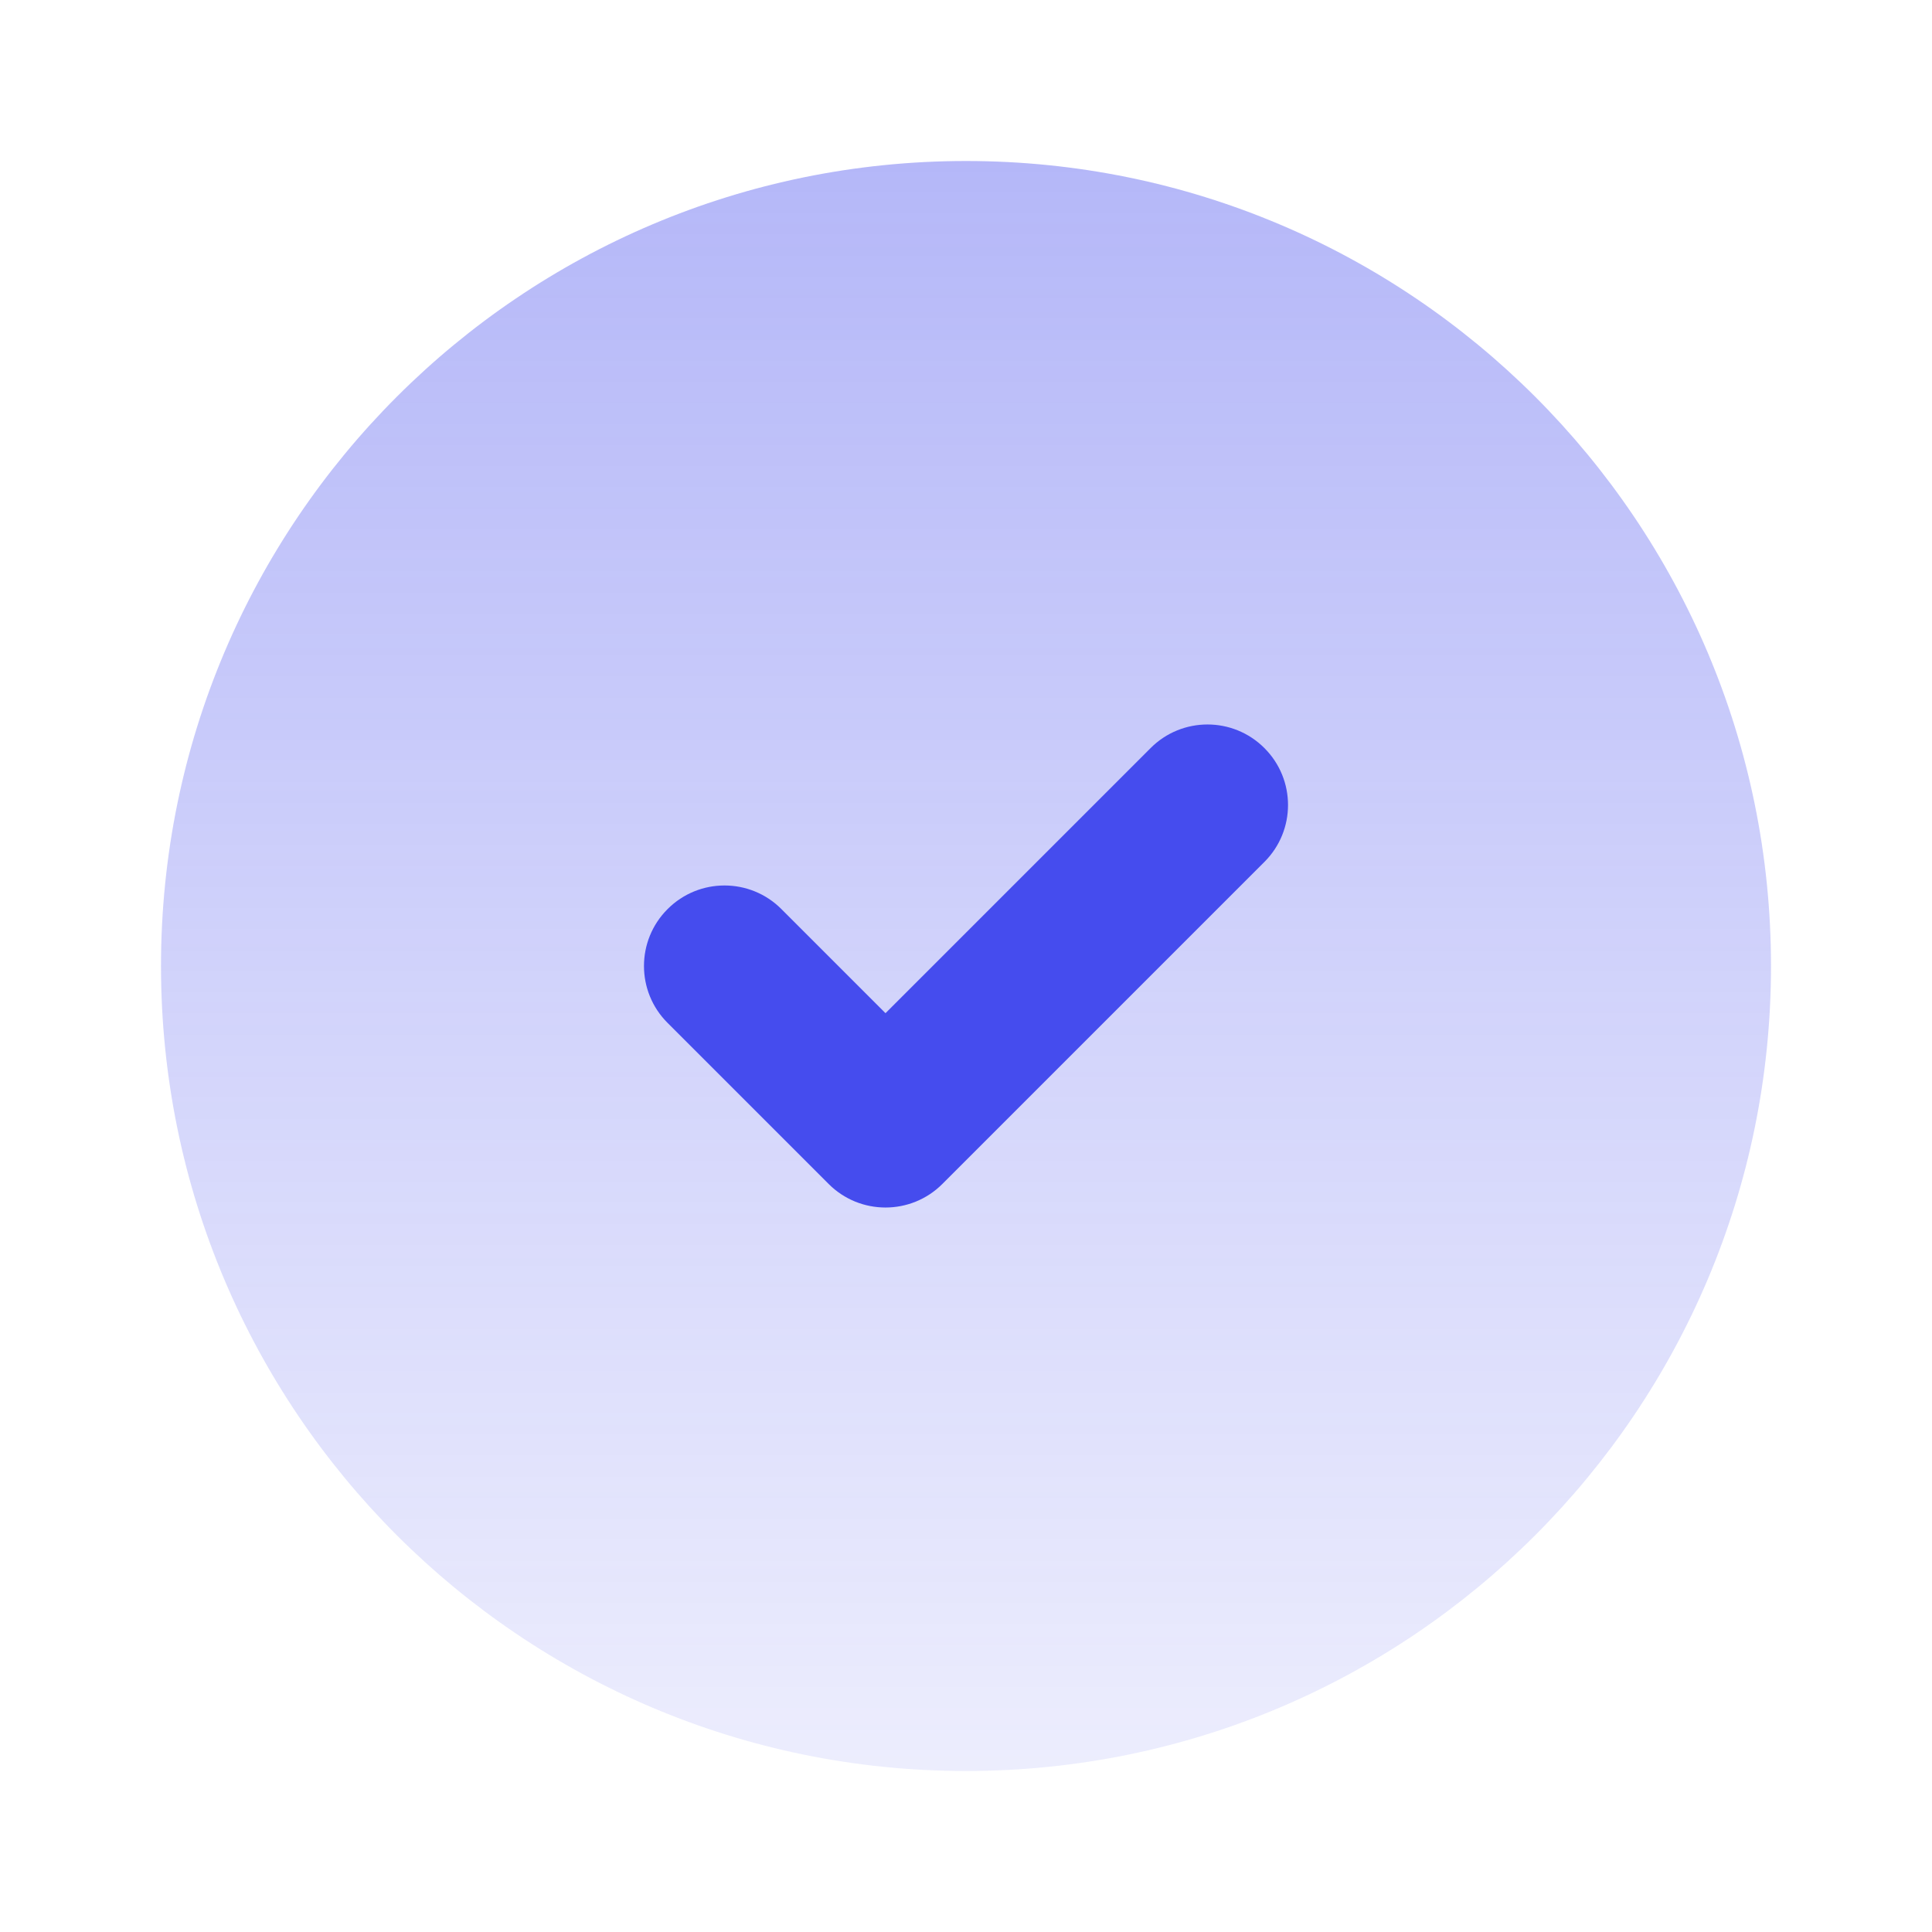
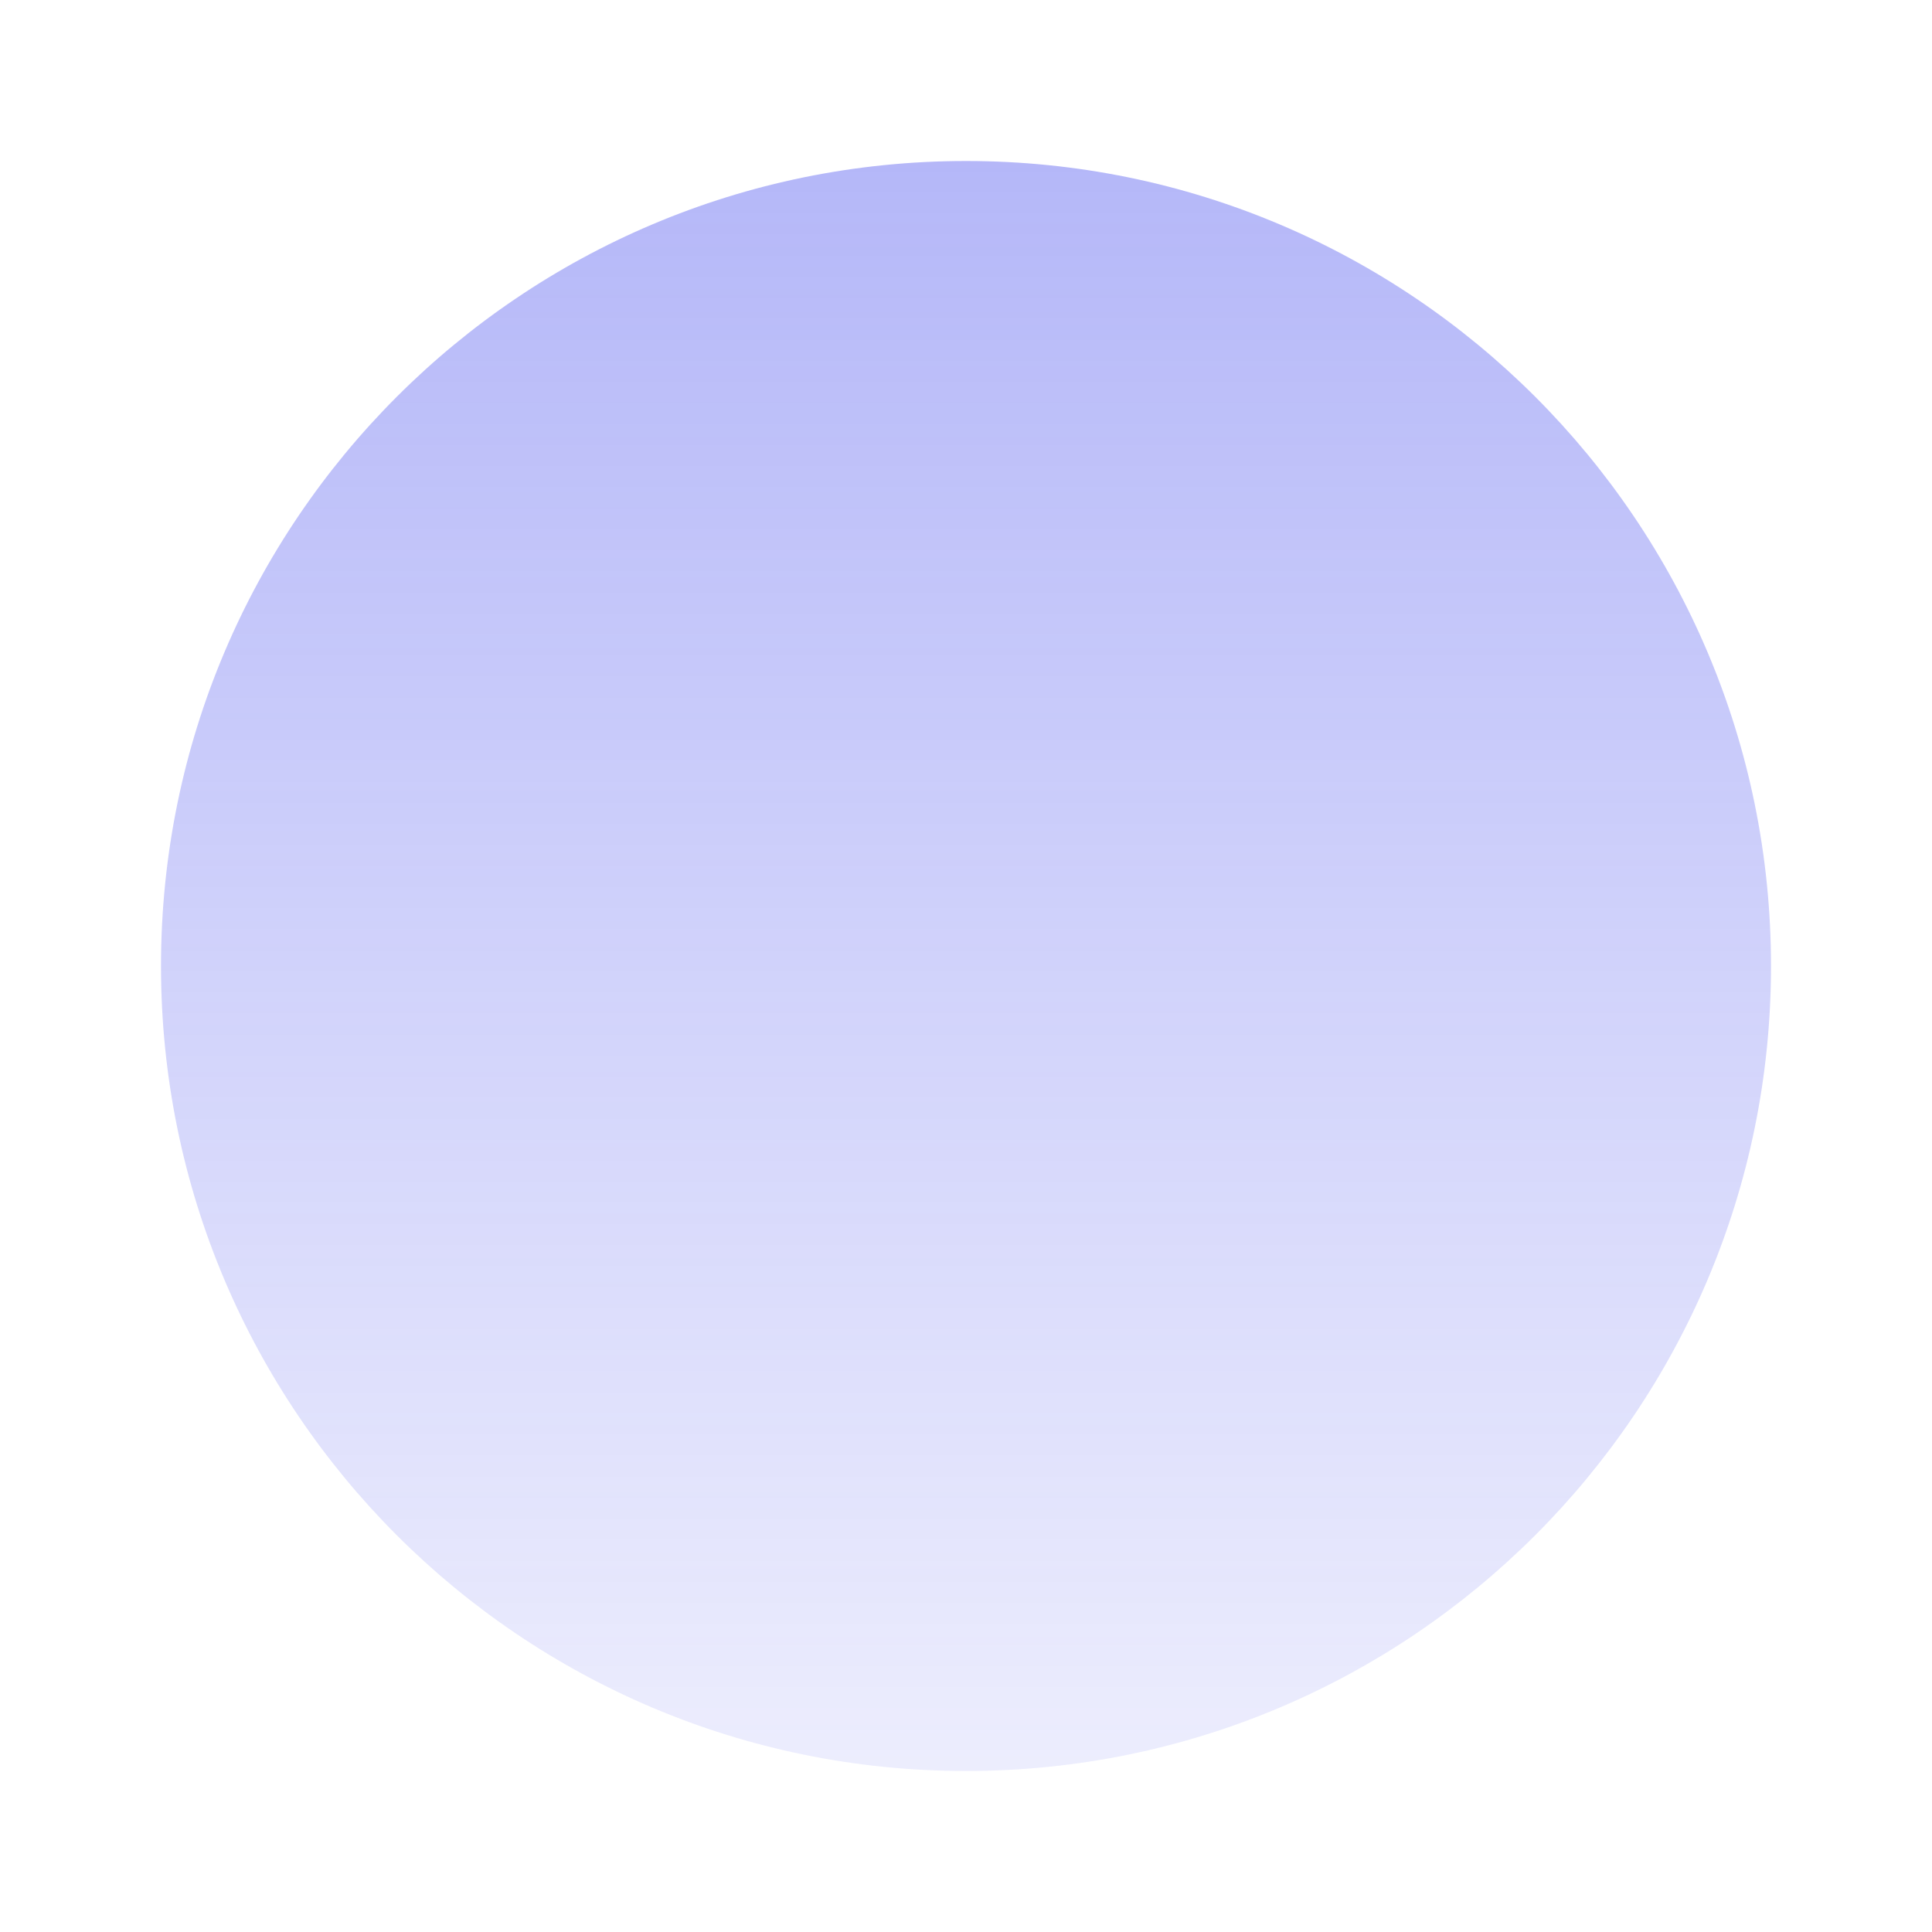
<svg xmlns="http://www.w3.org/2000/svg" data-v-637396bf="" width="48px" height="48px" viewBox="0 0 24 24" fill="none" alt="icons/theme/light/check.svg" aria-label="icons/theme/light/check.svg" loading="lazy" class="icon">
  <path data-v-637396bf="" d="M12 2C6.477 2 2 6.477 2 12C2 17.523 6.477 22 12 22C17.523 22 22 17.523 22 12C22 6.477 17.523 2 12 2Z" fill="url(#paint0_linear_14302_15658)" />
-   <path data-v-637396bf="" fill-rule="evenodd" clip-rule="evenodd" d="M15.707 9.293C16.098 9.683 16.098 10.317 15.707 10.707L11.707 14.707C11.317 15.098 10.683 15.098 10.293 14.707L8.293 12.707C7.902 12.317 7.902 11.683 8.293 11.293C8.683 10.902 9.317 10.902 9.707 11.293L11 12.586L14.293 9.293C14.683 8.902 15.317 8.902 15.707 9.293Z" fill="#454CEE" />
  <defs data-v-637396bf="">
    <linearGradient data-v-637396bf="" id="paint0_linear_14302_15658" x1="12" y1="2" x2="12" y2="22" gradientUnits="userSpaceOnUse">
      <stop data-v-637396bf="" stop-color="#454CEE" stop-opacity="0.4" />
      <stop data-v-637396bf="" offset="1" stop-color="#454CEE" stop-opacity="0.1" />
    </linearGradient>
  </defs>
</svg>